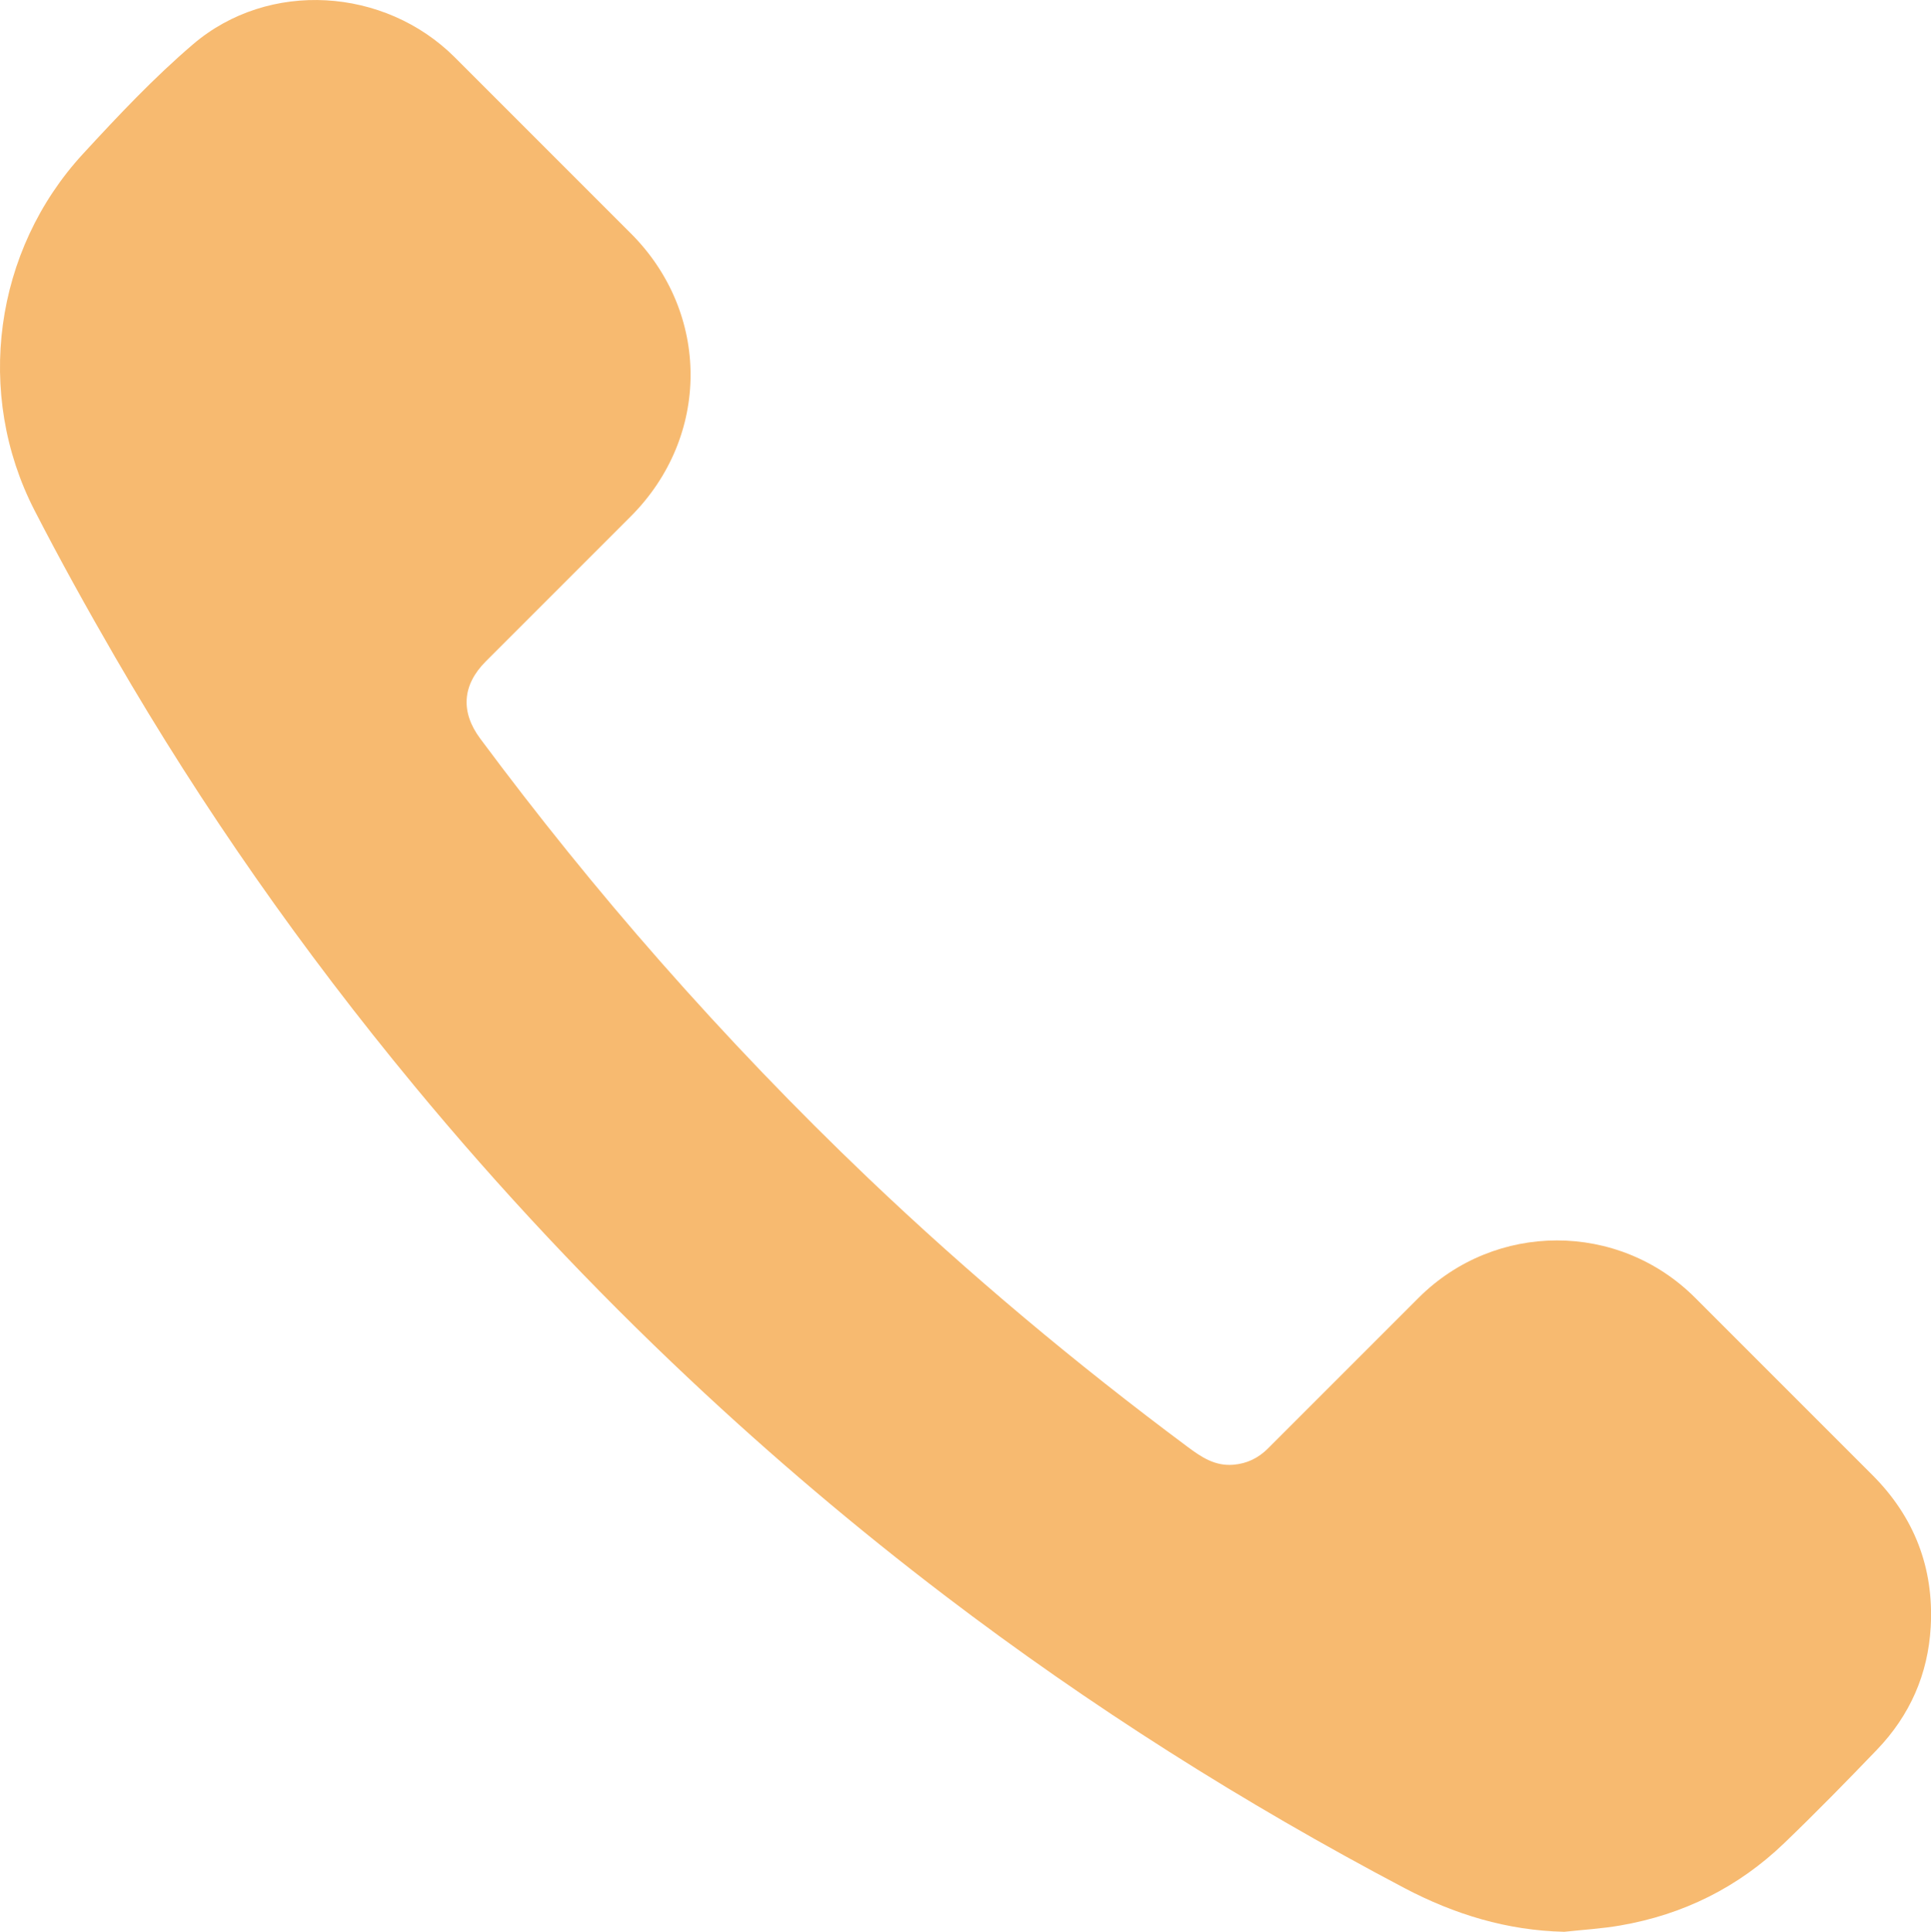
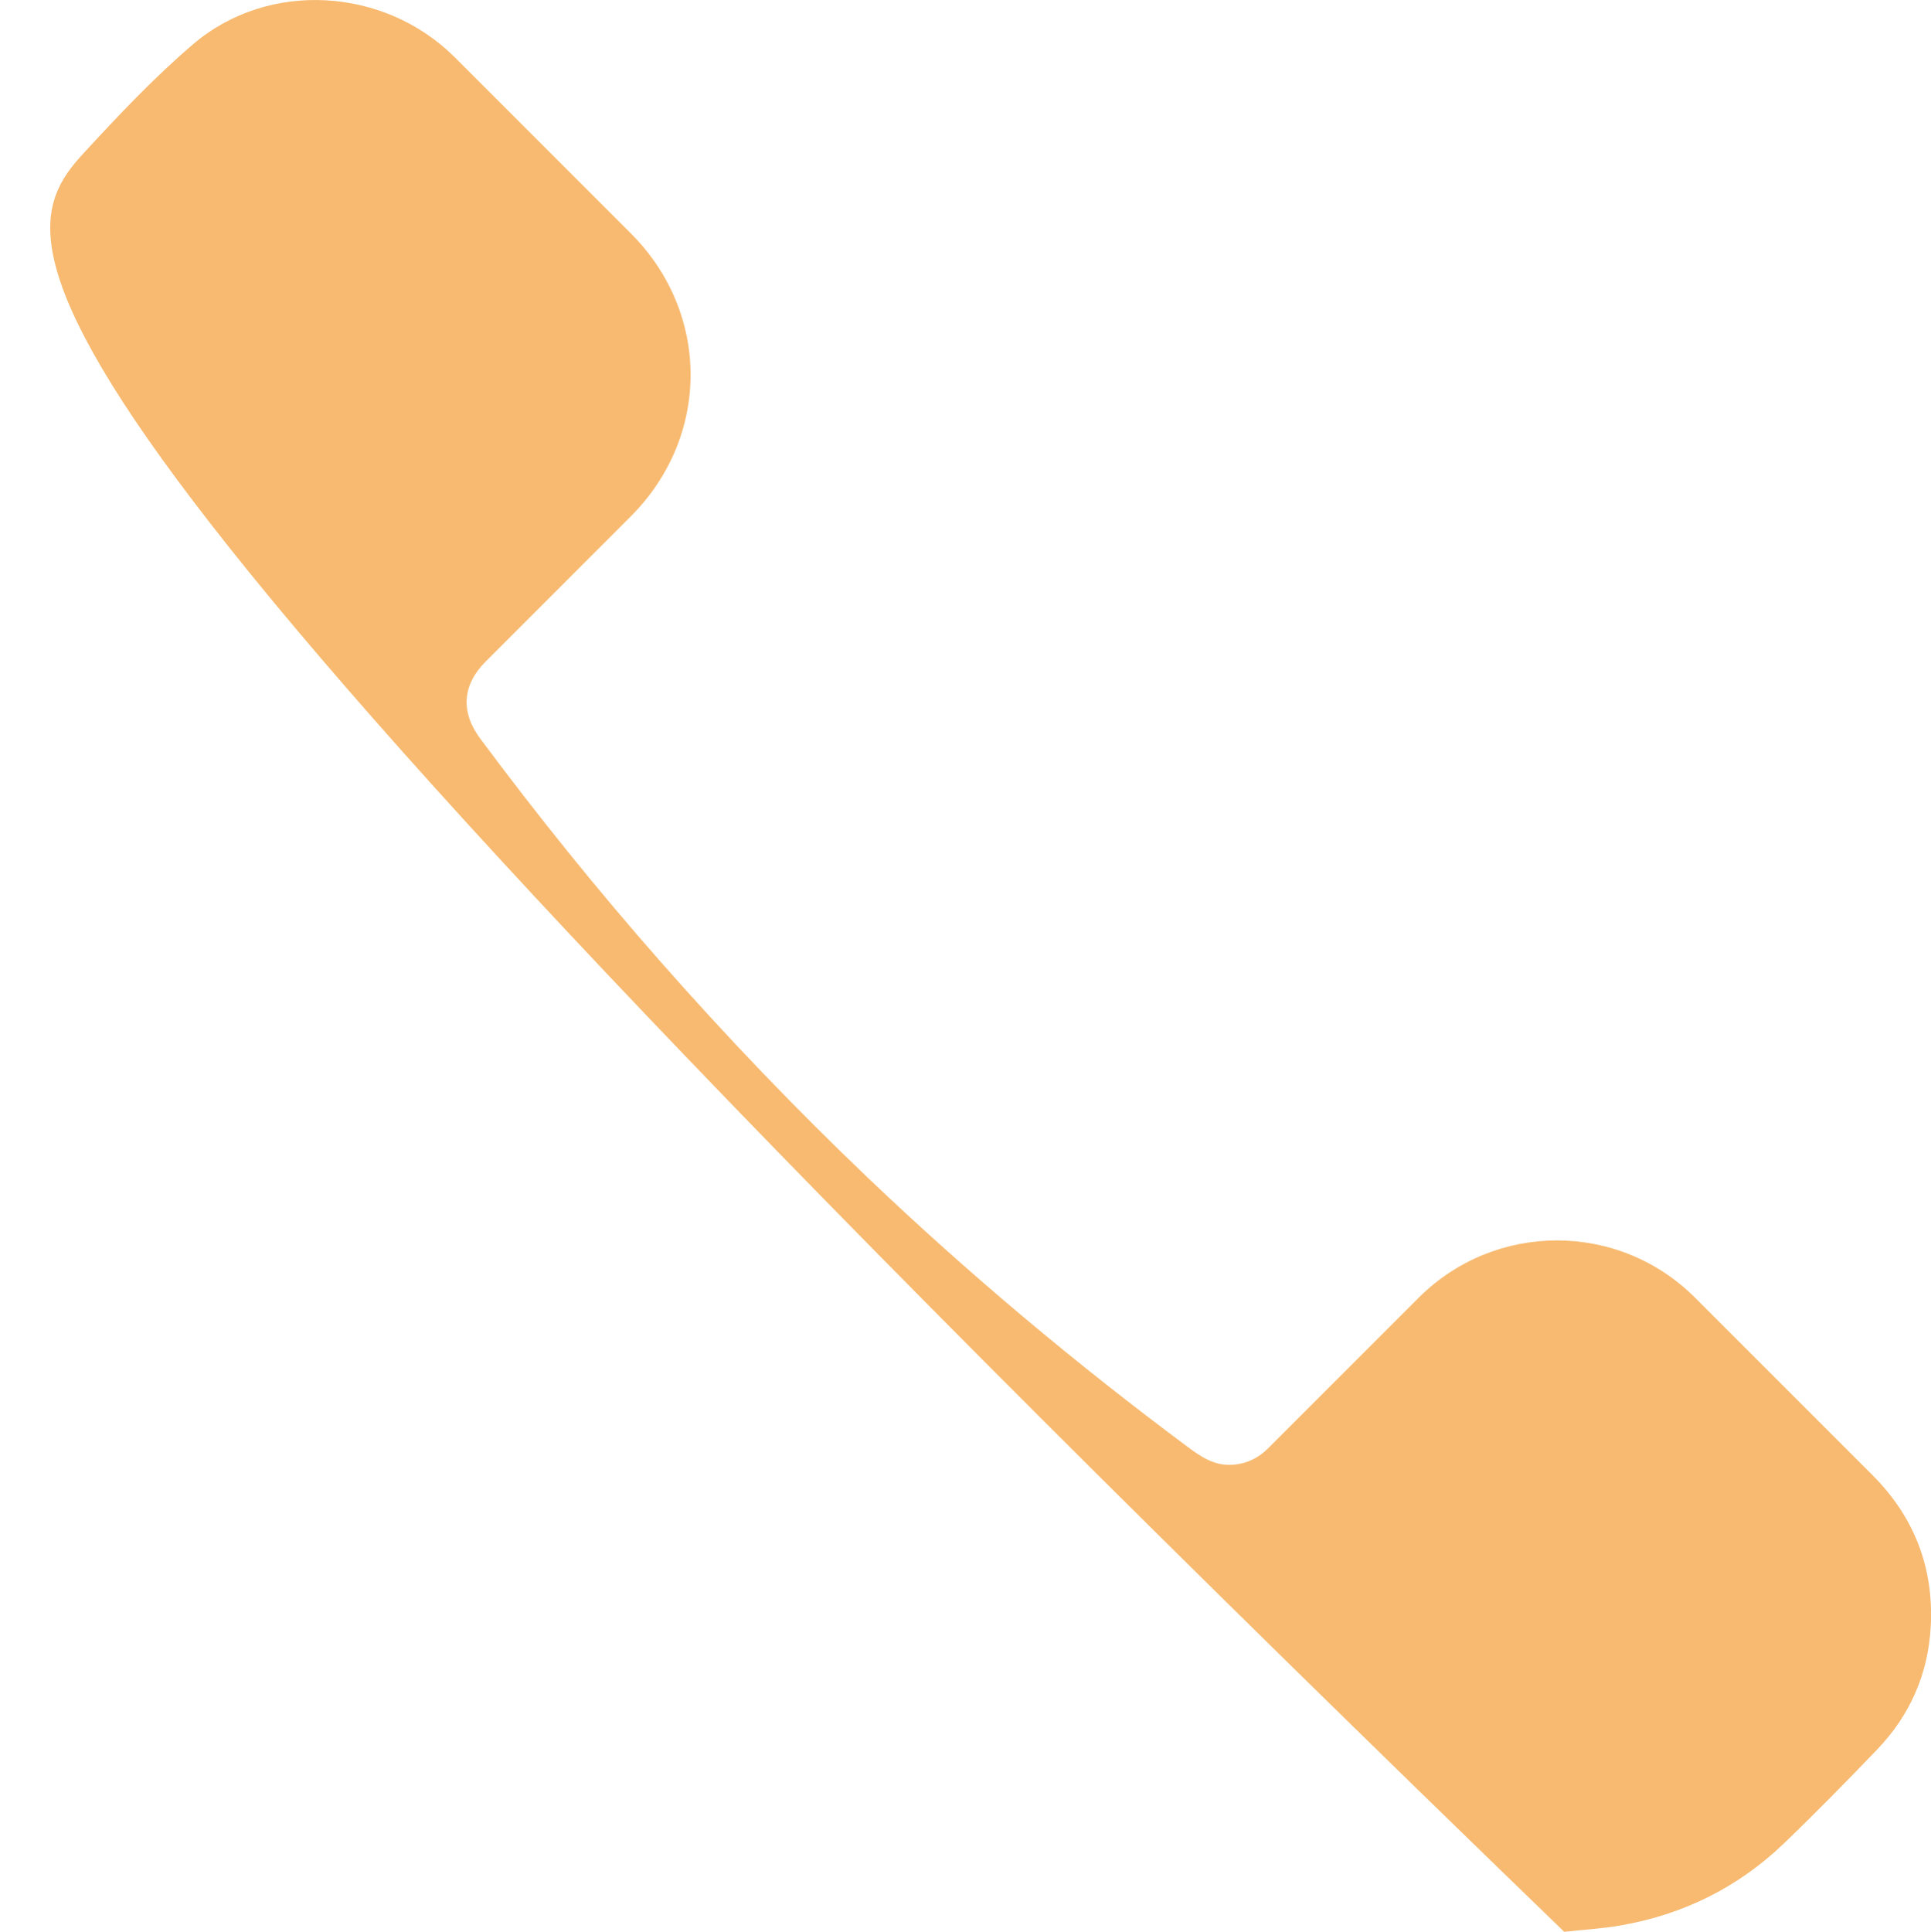
<svg xmlns="http://www.w3.org/2000/svg" id="Layer_1" viewBox="0 0 341.88 341.98">
-   <path d="M276.94,341.98c-10.12-.23-19.41-3.07-28.3-7.75-28.5-15.02-55.63-32.18-81.26-51.7-15.73-11.98-30.79-24.75-45.2-38.29-17.38-16.33-33.67-33.68-48.86-52.06-19.73-23.85-37.46-49.12-52.97-75.91-4.94-8.53-9.73-17.16-14.24-25.93C-4.5,69.71-1.08,44.35,14.7,27.23c6.21-6.74,12.54-13.47,19.5-19.41,13.36-11.4,33.9-10.09,46.34,2.35,10.39,10.39,20.77,20.77,31.16,31.16,14.09,14.1,14.09,35.95-.02,50.08-8.55,8.56-17.11,17.11-25.67,25.67-4.18,4.18-4.5,8.95-.99,13.67,10.11,13.6,20.73,26.78,31.93,39.5,11.73,13.33,24,26.14,36.85,38.39,17.83,16.99,36.67,32.76,56.43,47.47,2.49,1.86,4.88,3.46,8.14,3.19,2.41-.2,4.41-1.18,6.11-2.87,8.89-8.89,17.77-17.78,26.67-26.67,13.56-13.55,35.42-13.56,48.96-.03,10.45,10.45,20.9,20.91,31.36,31.36,7.44,7.43,10.94,16.44,10.36,26.9-.46,8.38-3.69,15.69-9.51,21.75-5.38,5.6-10.82,11.16-16.42,16.54-8.14,7.83-17.89,12.66-29.02,14.58-3.28,.57-6.62,.76-9.93,1.12Z" style="fill:#f7ba70;" />
+   <path d="M276.94,341.98C-4.5,69.71-1.08,44.35,14.7,27.23c6.21-6.74,12.54-13.47,19.5-19.41,13.36-11.4,33.9-10.09,46.34,2.35,10.39,10.39,20.77,20.77,31.16,31.16,14.09,14.1,14.09,35.95-.02,50.08-8.55,8.56-17.11,17.11-25.67,25.67-4.18,4.18-4.5,8.95-.99,13.67,10.11,13.6,20.73,26.78,31.93,39.5,11.73,13.33,24,26.14,36.85,38.39,17.83,16.99,36.67,32.76,56.43,47.47,2.49,1.86,4.88,3.46,8.14,3.19,2.41-.2,4.41-1.18,6.11-2.87,8.89-8.89,17.77-17.78,26.67-26.67,13.56-13.55,35.42-13.56,48.96-.03,10.45,10.45,20.9,20.91,31.36,31.36,7.44,7.43,10.94,16.44,10.36,26.9-.46,8.38-3.69,15.69-9.51,21.75-5.38,5.6-10.82,11.16-16.42,16.54-8.14,7.83-17.89,12.66-29.02,14.58-3.28,.57-6.62,.76-9.93,1.12Z" style="fill:#f7ba70;" />
</svg>